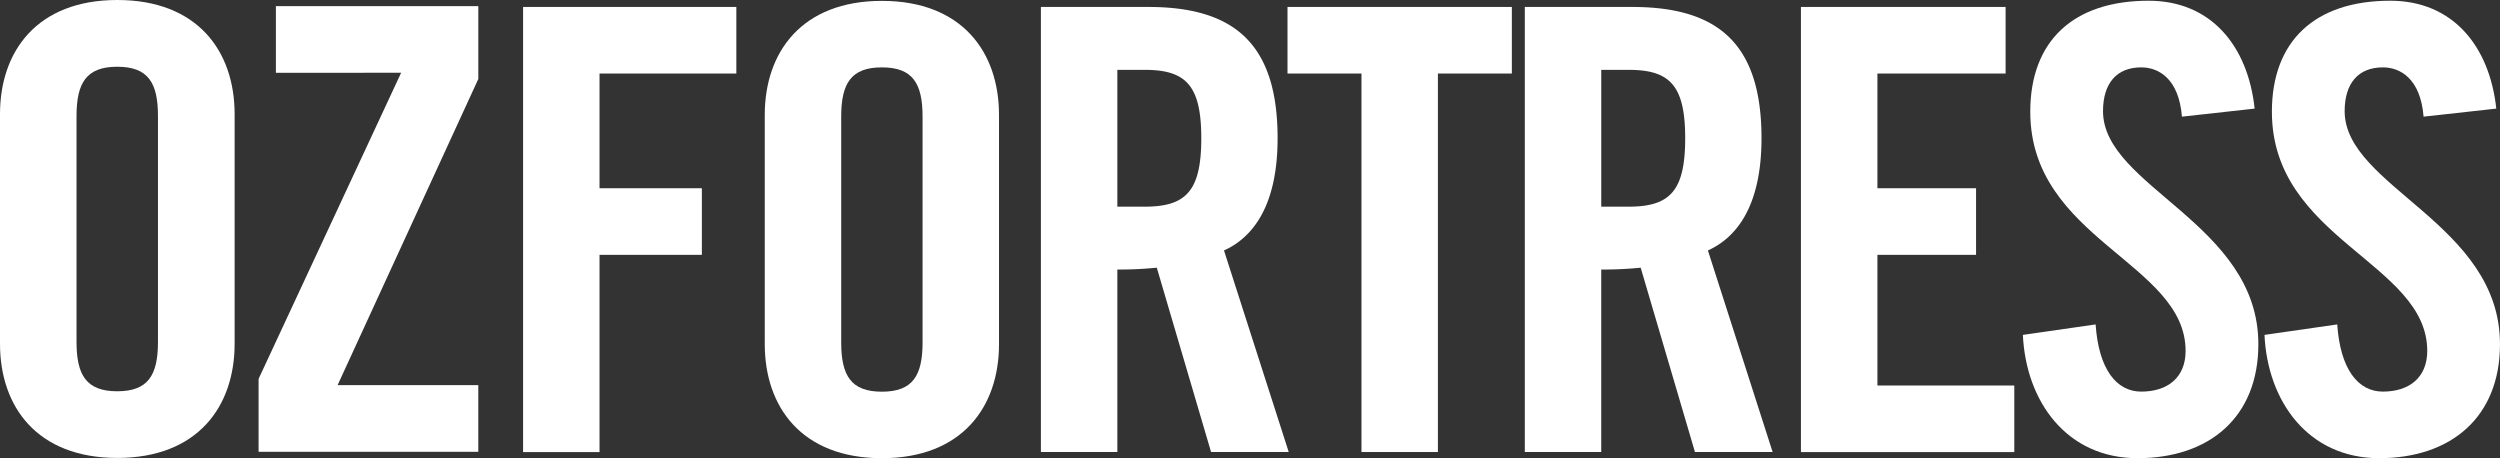
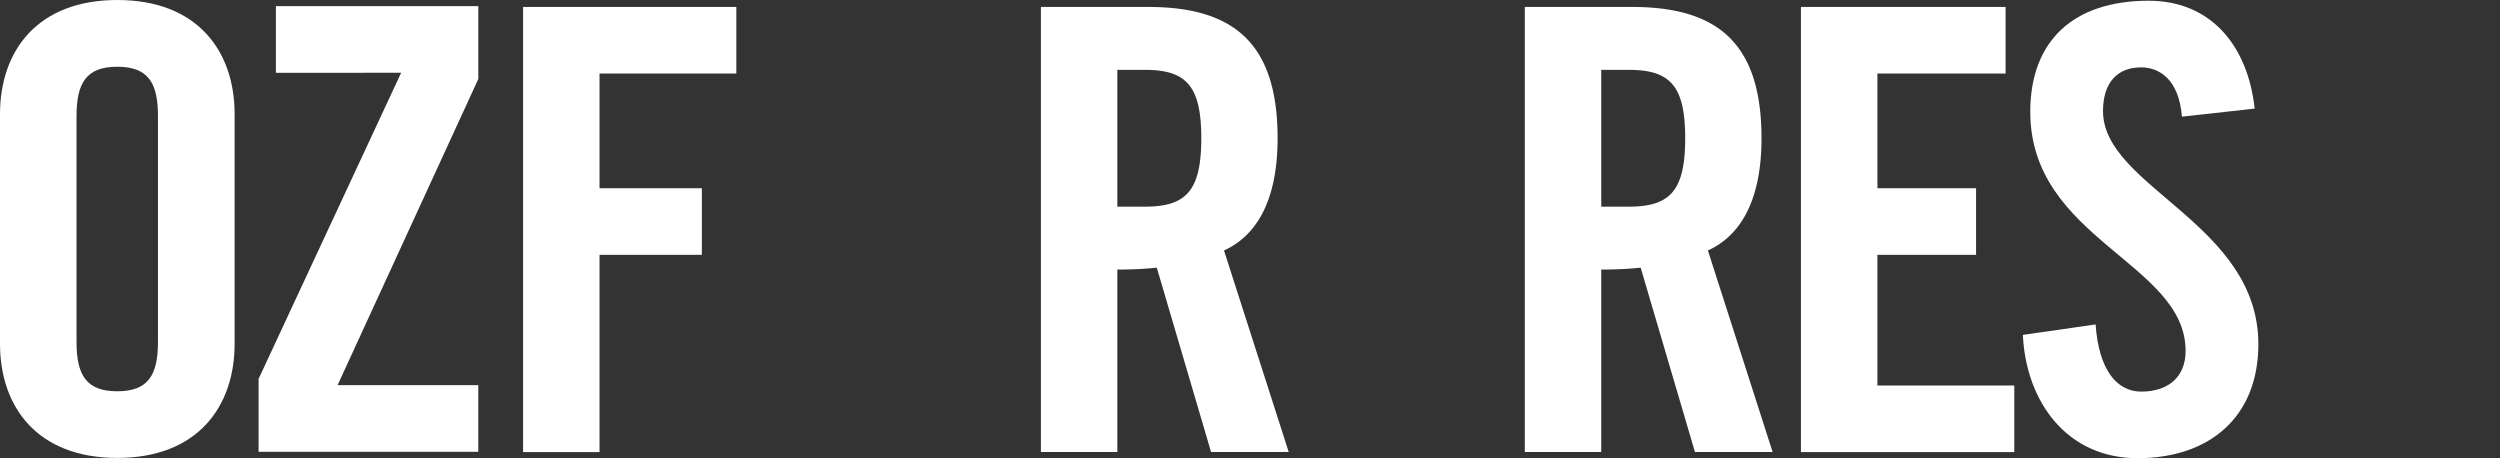
<svg xmlns="http://www.w3.org/2000/svg" id="Layer_1" data-name="Layer 1" viewBox="0 0 1193.41 218.73">
  <rect x="0" y="0" width="1193.41" height="218.73" fill="#333333" stroke="none" />
  <defs>
    <style>.cls-1{fill:#fff;}</style>
  </defs>
  <path class="cls-1" d="M253,682.92V470.46h101.8v31.78H289.49V557h48.85v31.79H289.49v94.16H253Z" transform="translate(-3.3 -467.14)" />
-   <path class="cls-1" d="M368.37,522c0-30,17.66-54.44,55.91-54.44s55.91,24.42,55.91,54.44V631.42c0,30-17.66,54.44-55.91,54.44s-55.91-24.42-55.91-54.44Zm36.49,108.59c0,15.89,4.71,23.53,19.42,23.53s19.42-7.65,19.42-23.53V522.83c0-15.89-4.71-23.53-19.42-23.53s-19.42,7.65-19.42,23.53Z" transform="translate(-3.3 -467.14)" />
  <path class="cls-1" d="M536.68,682.92H500.19V470.46H551.4c40.9,0,61.78,17.36,61.78,62.68,0,34.13-13.24,48-25.59,53.56l30.9,96.22H581.42l-25.91-88a175.55,175.55,0,0,1-18.83.88Zm0-117.12h13c19.72,0,27.07-7.36,27.07-32.66s-7.35-32.66-27.07-32.66h-13Z" transform="translate(-3.3 -467.14)" />
-   <path class="cls-1" d="M653.22,502.24H617.91V470.46H725v31.78H689.7V682.92H653.22Z" transform="translate(-3.3 -467.14)" />
  <path class="cls-1" d="M767.68,682.92H731.19V470.46H782.4c40.9,0,61.78,17.36,61.78,62.68,0,34.13-13.24,48-25.59,53.56l30.9,96.22H812.41l-25.91-88a175.55,175.55,0,0,1-18.83.88v87.11Zm0-117.12h13c19.72,0,27.07-7.36,27.07-32.66s-7.35-32.66-27.07-32.66h-13Z" transform="translate(-3.3 -467.14)" />
  <path class="cls-1" d="M863,682.92V470.46h97.7v31.78H899.51V557H946.6v31.79H899.51v62.38h65.34v31.78H863Z" transform="translate(-3.3 -467.14)" />
  <path class="cls-1" d="M1044.88,522.83c-1.47-18.23-11.19-23.53-19.43-23.53-11.77,0-18.25,7.65-18.25,20.89,0,36.19,74.16,53.56,74.16,111.23,0,35-23.55,54.44-57.68,54.44-33.84,0-53.26-27.07-54.73-58.85l34.72-5c1.47,21.48,10,32.07,21.78,32.07,12.65,0,21.18-6.77,21.18-19.42,0-42.08-74.15-53.26-74.15-114.17,0-33.84,20.6-53,56.5-53,29.72,0,47.38,21.48,50.61,51.5Z" transform="translate(-3.3 -467.14)" />
-   <path class="cls-1" d="M1160.23,522.83c-1.47-18.23-11.19-23.53-19.43-23.53-11.77,0-18.25,7.65-18.25,20.89,0,36.19,74.15,53.56,74.15,111.23,0,35-23.54,54.44-57.68,54.44-33.84,0-53.26-27.07-54.73-58.85l34.72-5c1.47,21.48,10,32.07,21.78,32.07,12.65,0,21.19-6.77,21.19-19.42,0-42.08-74.16-53.26-74.16-114.17,0-33.84,20.6-53,56.5-53,29.72,0,47.38,21.48,50.62,51.5Z" transform="translate(-3.3 -467.14)" />
  <path class="cls-1" d="M3.3,521.64c0-30.05,17.68-54.5,56-54.5s56,24.45,56,54.5v109.6c0,30-17.68,54.5-56,54.5s-56-24.45-56-54.5ZM39.83,630.35c0,15.9,4.71,23.57,19.44,23.57s19.44-7.66,19.44-23.57V522.52C78.71,506.62,74,499,59.27,499s-19.44,7.66-19.44,23.57Z" transform="translate(-3.3 -467.14)" />
  <path class="cls-1" d="M135,501.89V470.07h96.63v34.78L164.45,651h67.17V682.8H126.74V648l68.05-146.13Z" transform="translate(-3.3 -467.14)" />
</svg>